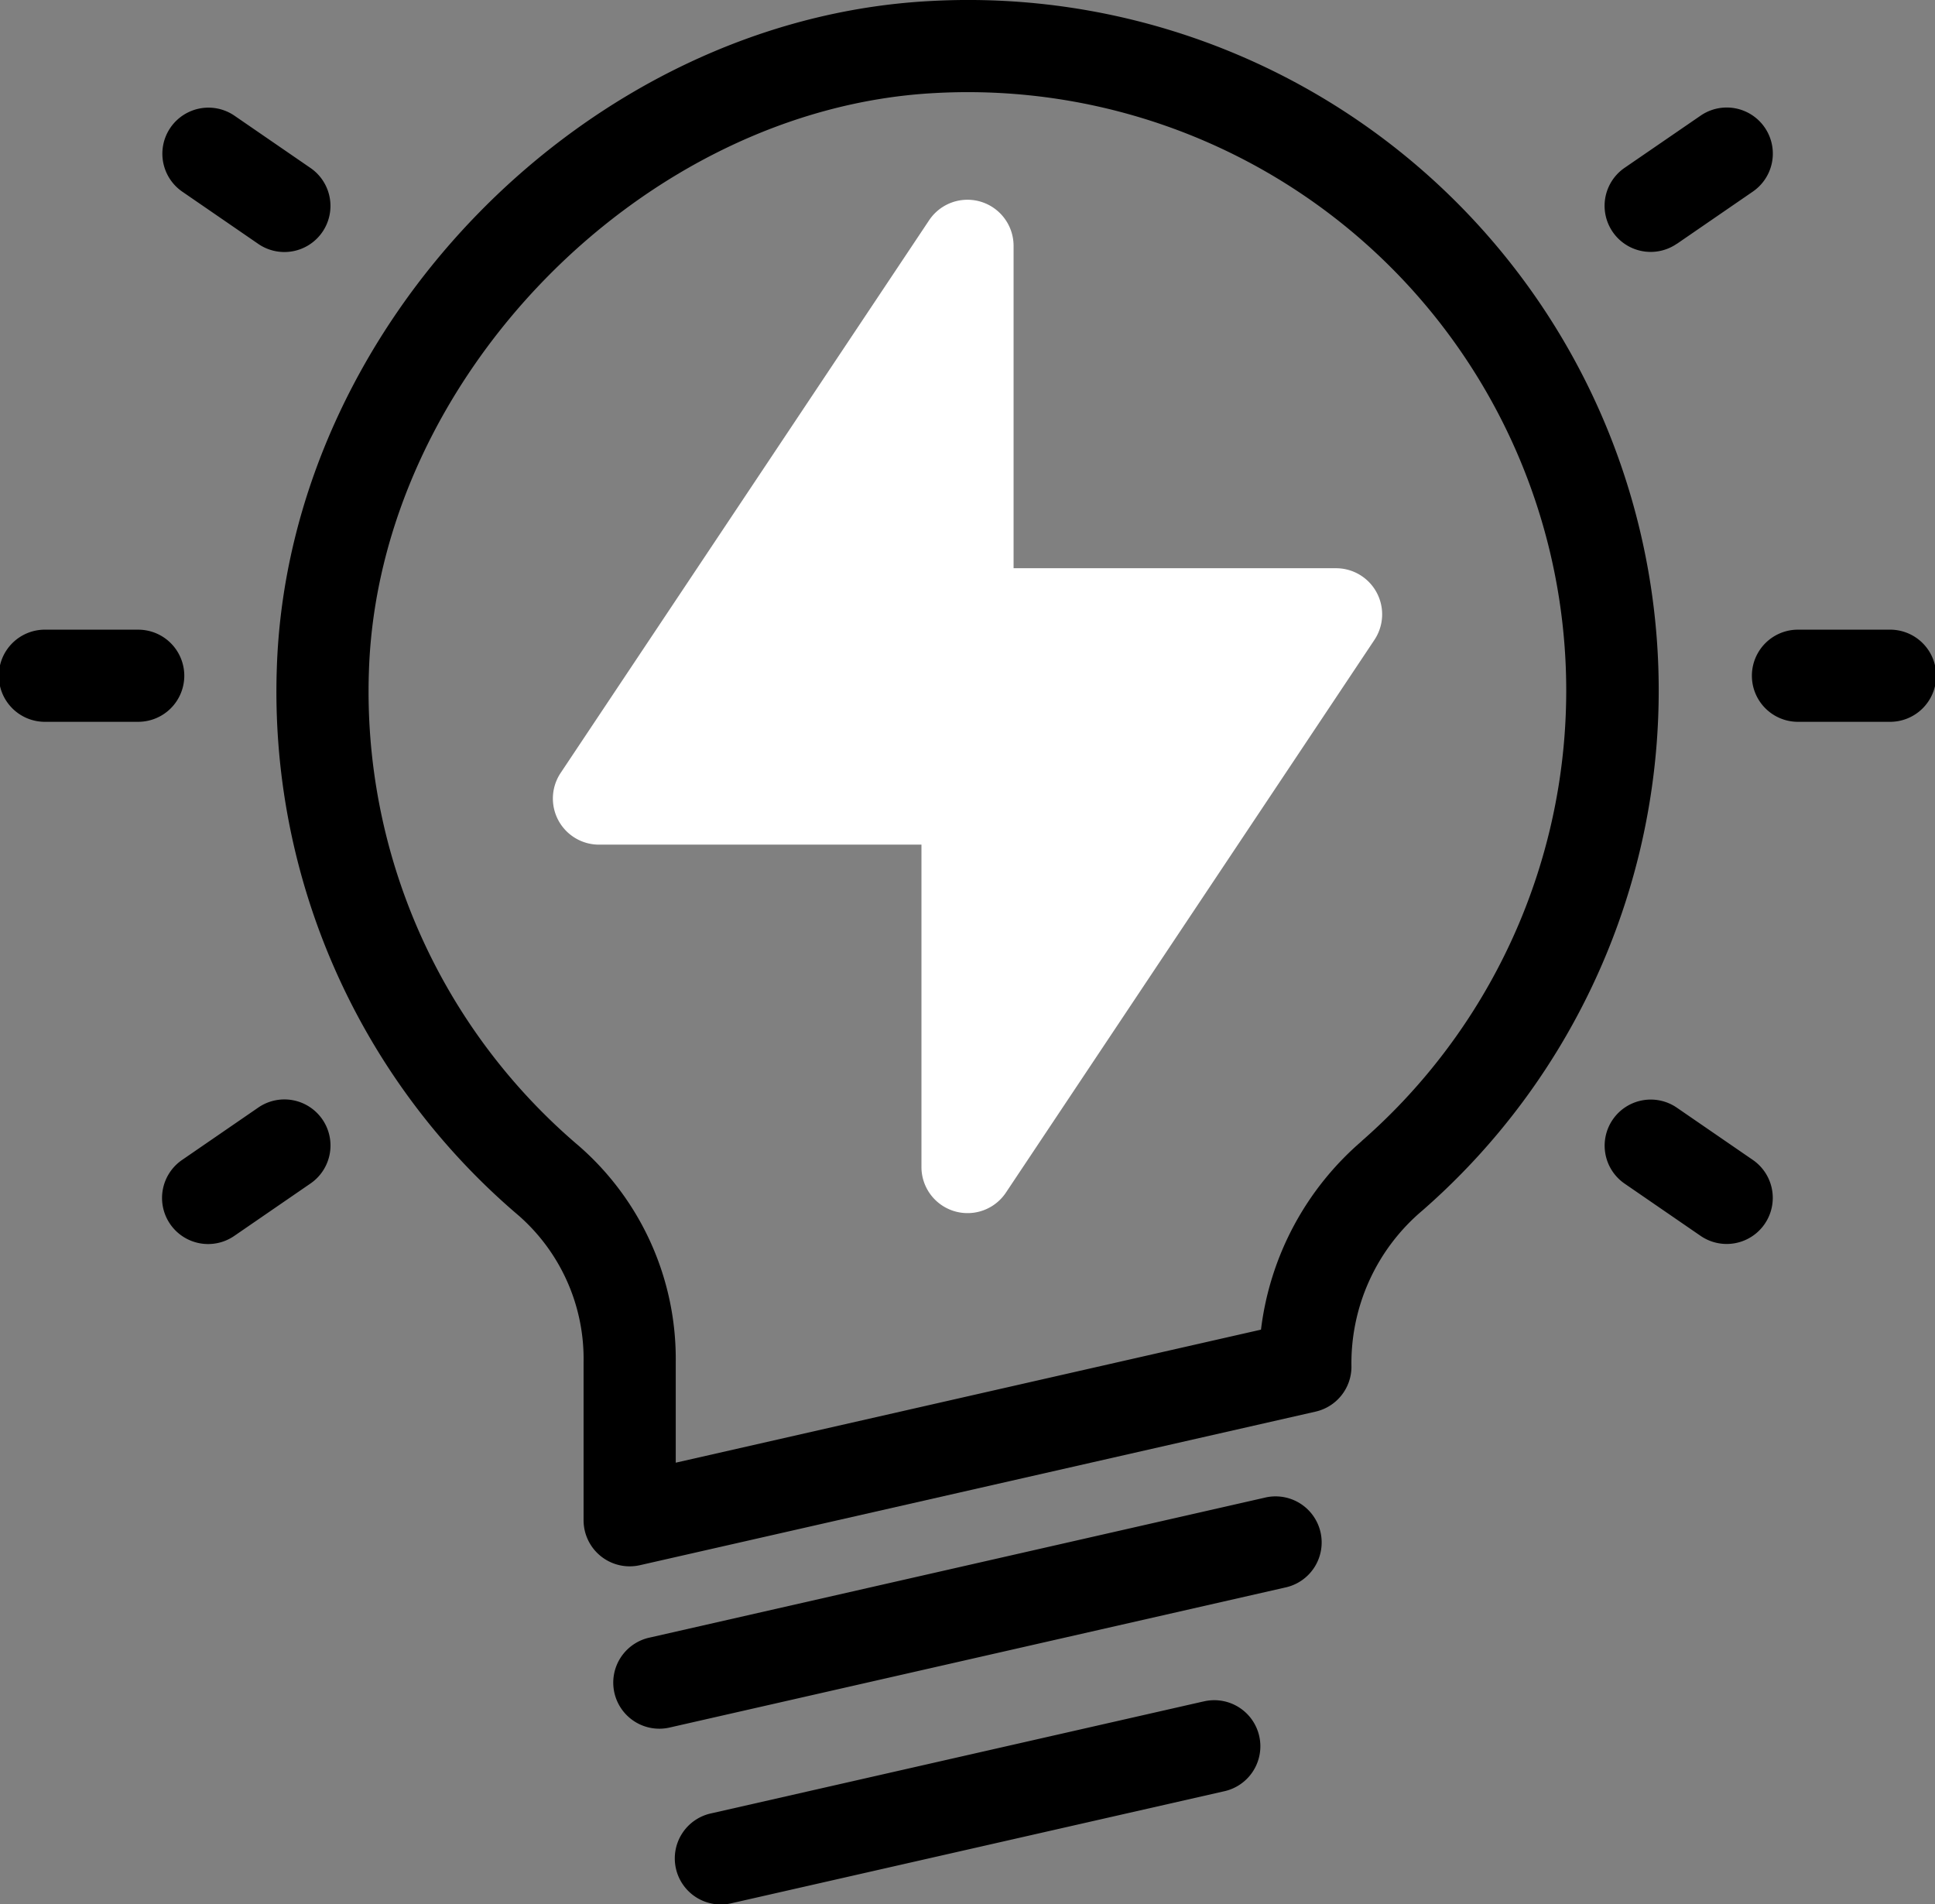
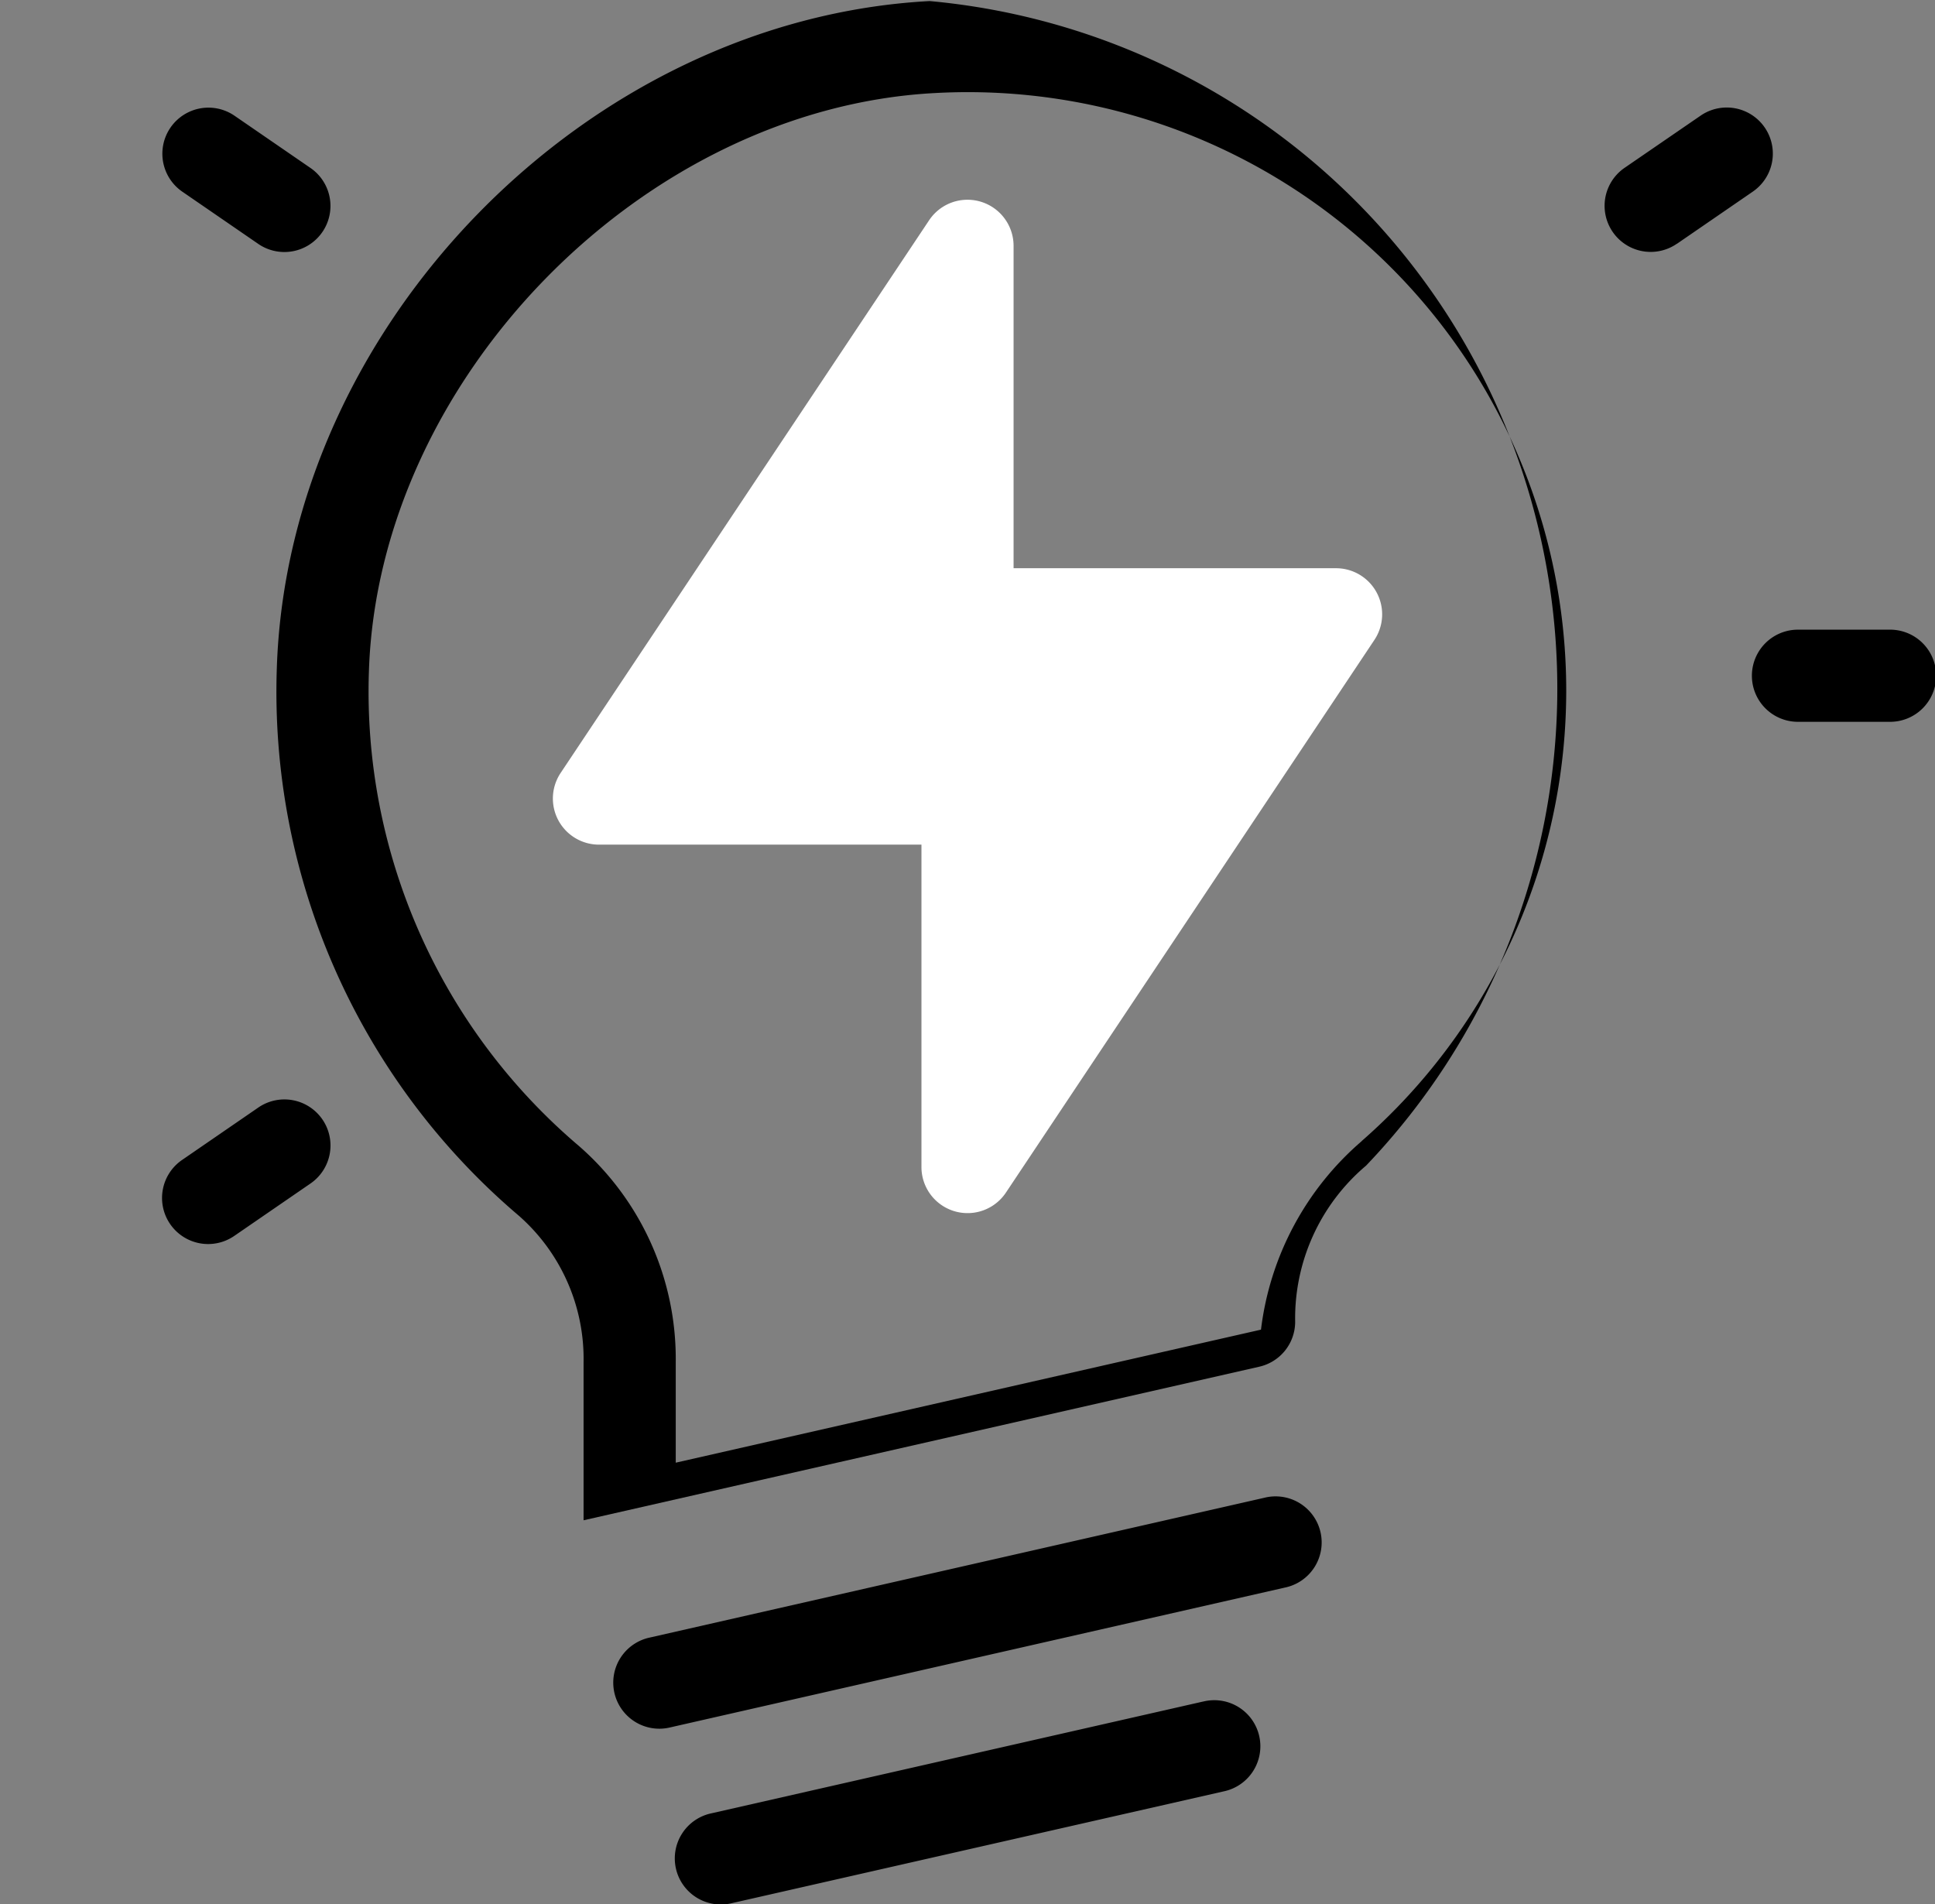
<svg xmlns="http://www.w3.org/2000/svg" width="63.702" height="62.693" viewBox="0 0 63.702 62.693">
  <rect x="0" y="0" width="63.702" height="62.693" fill="#808080" stroke="none" />
  <path data-name="Tracé 10393" d="M44.284 19.634H33.667V9.017a1.518 1.518 0 0 0-2.779-.841l-12.134 18.2a1.518 1.518 0 0 0 1.262 2.358h10.618v10.617a1.518 1.518 0 0 0 2.779.841l12.134-18.2a1.518 1.518 0 0 0-1.262-2.358z" transform="translate(-.299 -.927)" style="fill:#fff" />
  <g data-name="Groupe 6284">
-     <path data-name="Tracé 10394" d="M30.606.035C19.32.637 9.477 10.701 9.113 22.001a22.633 22.633 0 0 0 7.973 18.027 6.275 6.275 0 0 1 2.126 4.81v5.212a1.518 1.518 0 0 0 1.853 1.479l22.245-5.056a1.517 1.517 0 0 0 1.181-1.472 6.577 6.577 0 0 1 2.334-5.147A22.731 22.731 0 0 0 30.606.035zm14.223 37.533a9.727 9.727 0 0 0-3.316 6.206l-19.267 4.38v-3.312a9.3 9.3 0 0 0-3.19-7.117 19.617 19.617 0 0 1-6.911-15.624c.311-9.629 9.012-18.525 18.623-19.037a19.7 19.7 0 0 1 14.061 34.5z" />
+     <path data-name="Tracé 10394" d="M30.606.035C19.32.637 9.477 10.701 9.113 22.001a22.633 22.633 0 0 0 7.973 18.027 6.275 6.275 0 0 1 2.126 4.81v5.212l22.245-5.056a1.517 1.517 0 0 0 1.181-1.472 6.577 6.577 0 0 1 2.334-5.147A22.731 22.731 0 0 0 30.606.035zm14.223 37.533a9.727 9.727 0 0 0-3.316 6.206l-19.267 4.38v-3.312a9.3 9.3 0 0 0-3.19-7.117 19.617 19.617 0 0 1-6.911-15.624c.311-9.629 9.012-18.525 18.623-19.037a19.7 19.7 0 0 1 14.061 34.5z" />
    <path data-name="Tracé 10395" d="m41.623 49.309-20.223 4.6a1.517 1.517 0 1 0 .672 2.958l20.222-4.6a1.517 1.517 0 1 0-.671-2.958z" />
    <path data-name="Tracé 10396" d="m39.604 56.018-16.178 3.678a1.517 1.517 0 1 0 .672 2.958l16.178-3.677a1.517 1.517 0 1 0-.671-2.958z" />
    <path data-name="Tracé 10397" d="M62.185 20.73h-3.033a1.517 1.517 0 0 0 0 3.033h3.033a1.517 1.517 0 1 0 0-3.033z" />
    <path data-name="Tracé 10398" d="m55.206 8.026 2.5-1.719a1.517 1.517 0 1 0-1.72-2.5l-2.504 1.719a1.517 1.517 0 1 0 1.72 2.5z" />
-     <path data-name="Tracé 10399" d="m57.704 38.186-2.5-1.719a1.517 1.517 0 1 0-1.72 2.5l2.5 1.719a1.517 1.517 0 1 0 1.72-2.5z" />
-     <path data-name="Tracé 10400" d="M6.067 22.247A1.517 1.517 0 0 0 4.55 20.73H1.517a1.517 1.517 0 1 0 0 3.033H4.55a1.517 1.517 0 0 0 1.517-1.517z" />
    <path data-name="Tracé 10401" d="m5.997 6.307 2.5 1.719a1.517 1.517 0 1 0 1.719-2.5l-2.5-1.719a1.517 1.517 0 0 0-1.719 2.5z" />
    <path data-name="Tracé 10402" d="m8.498 36.466-2.5 1.719a1.517 1.517 0 1 0 1.719 2.5l2.5-1.719a1.517 1.517 0 1 0-1.719-2.5z" />
  </g>
</svg>